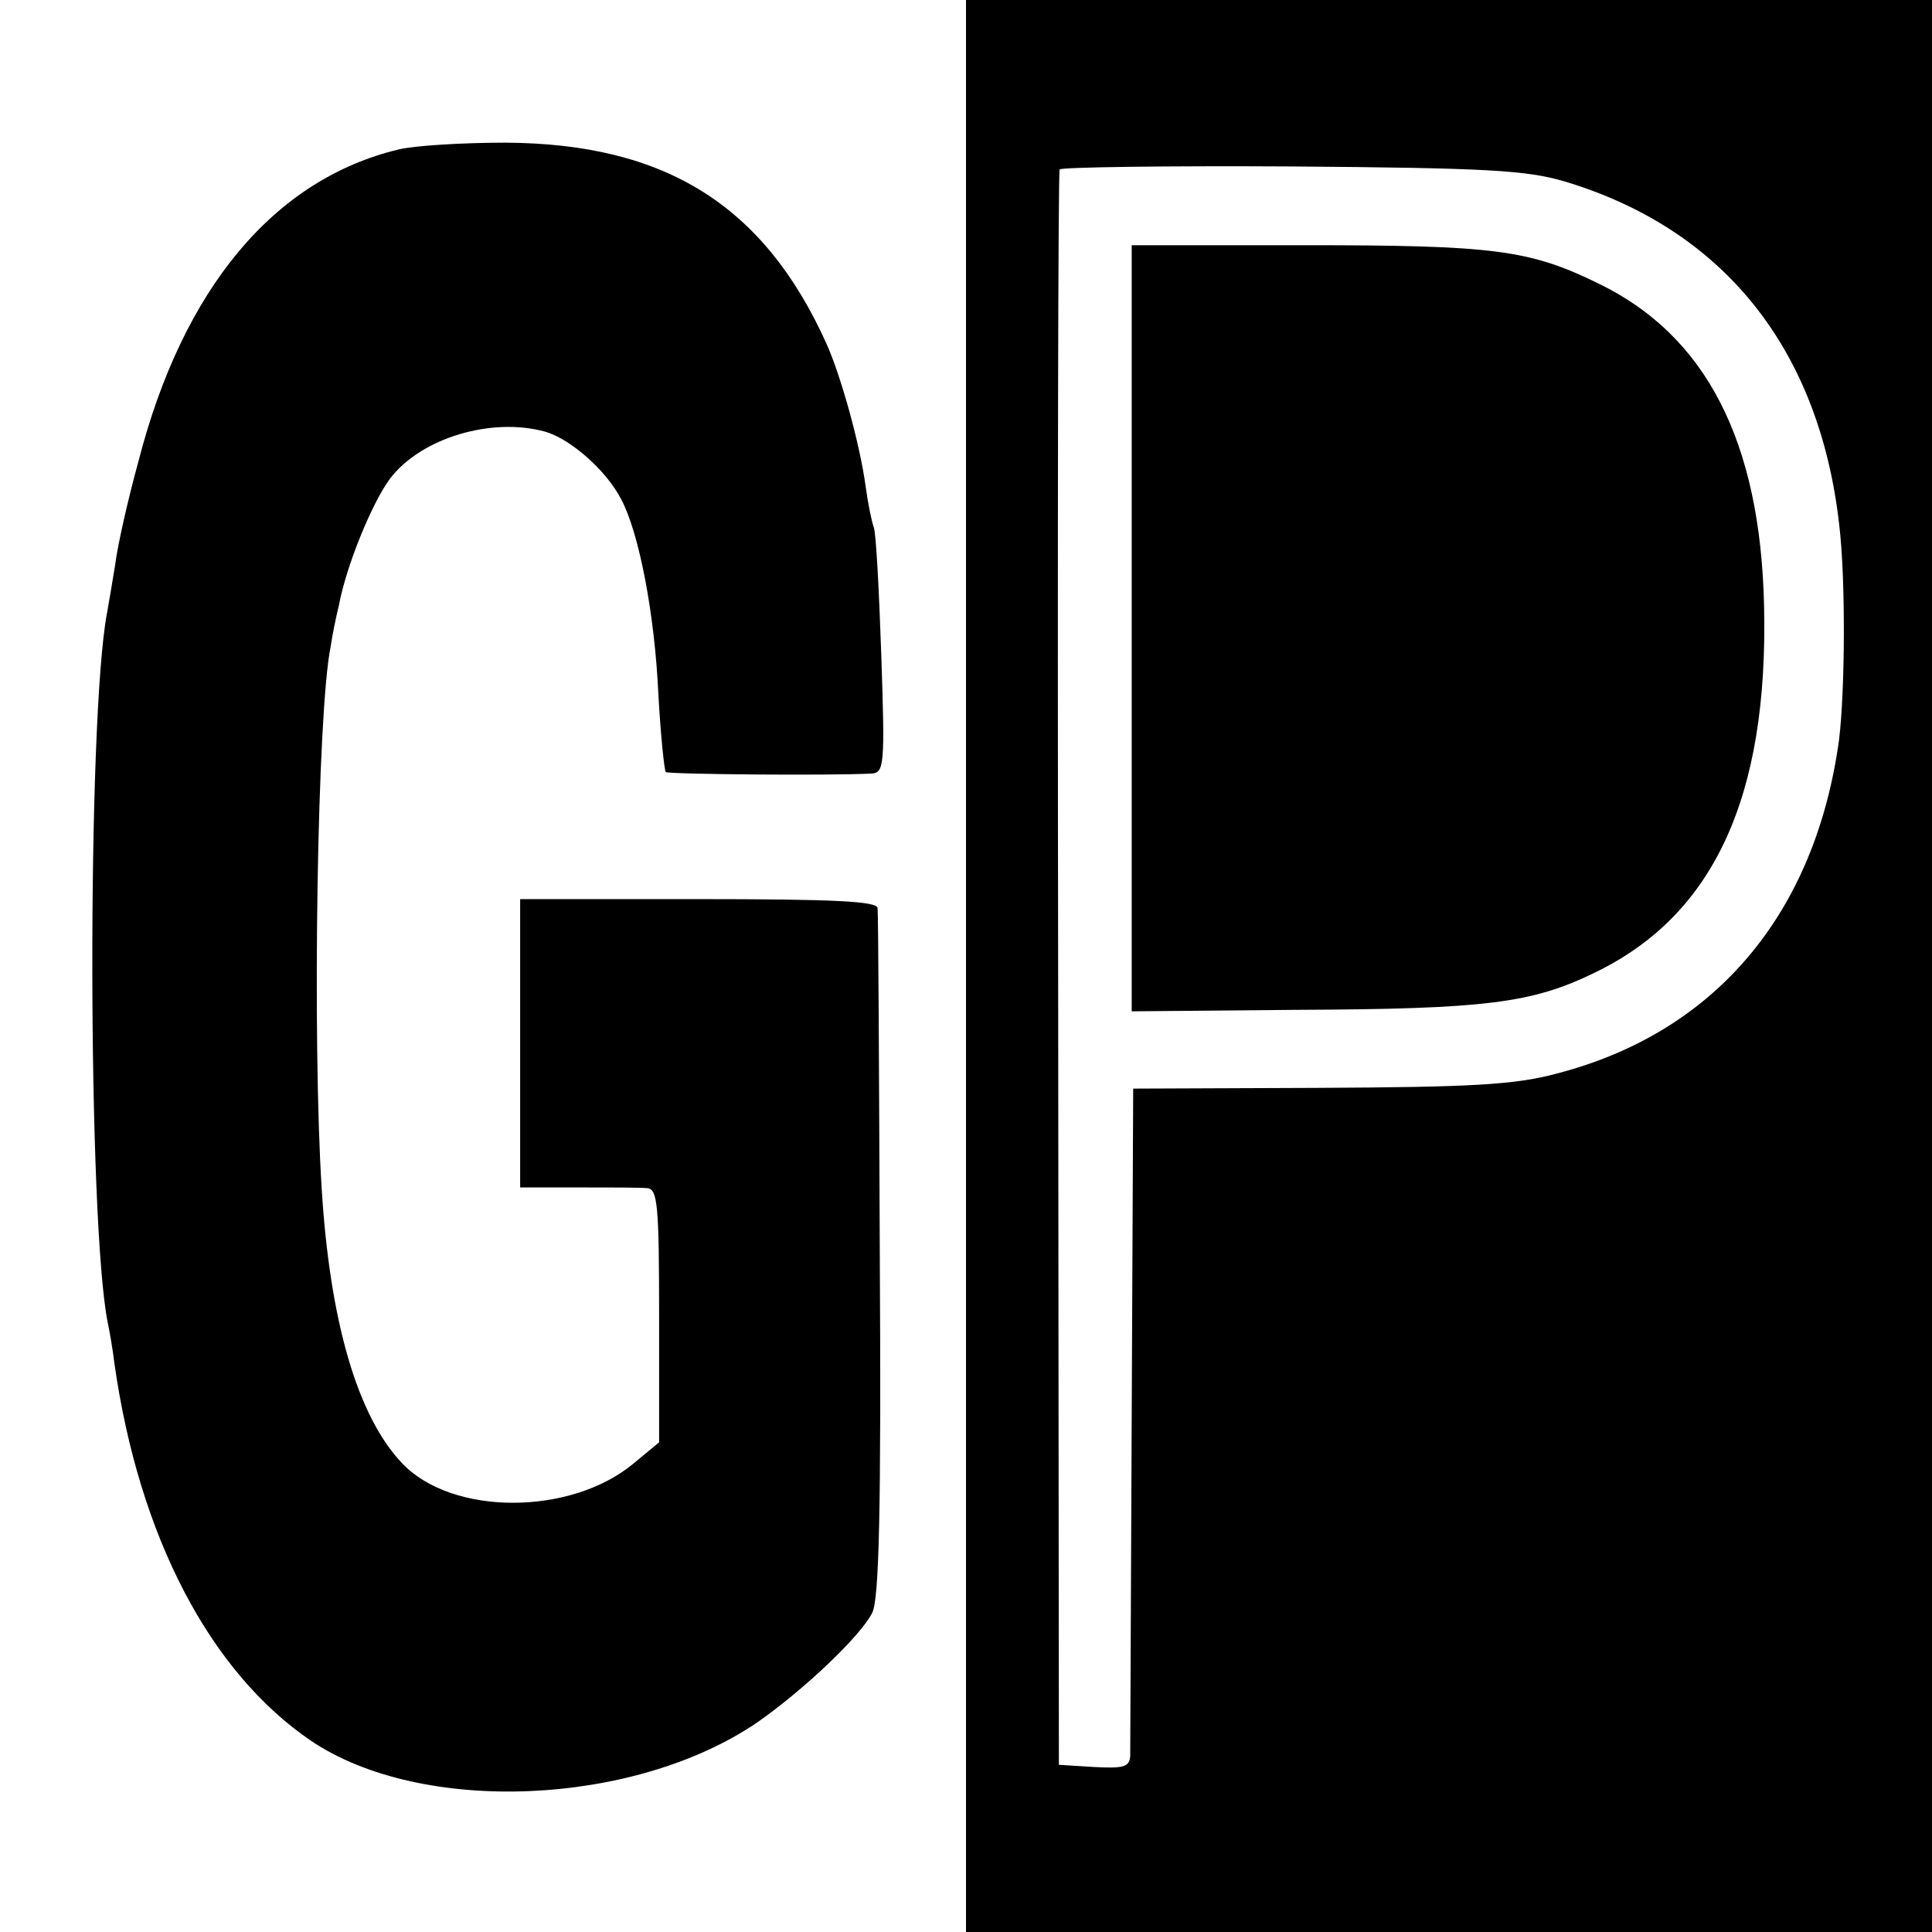
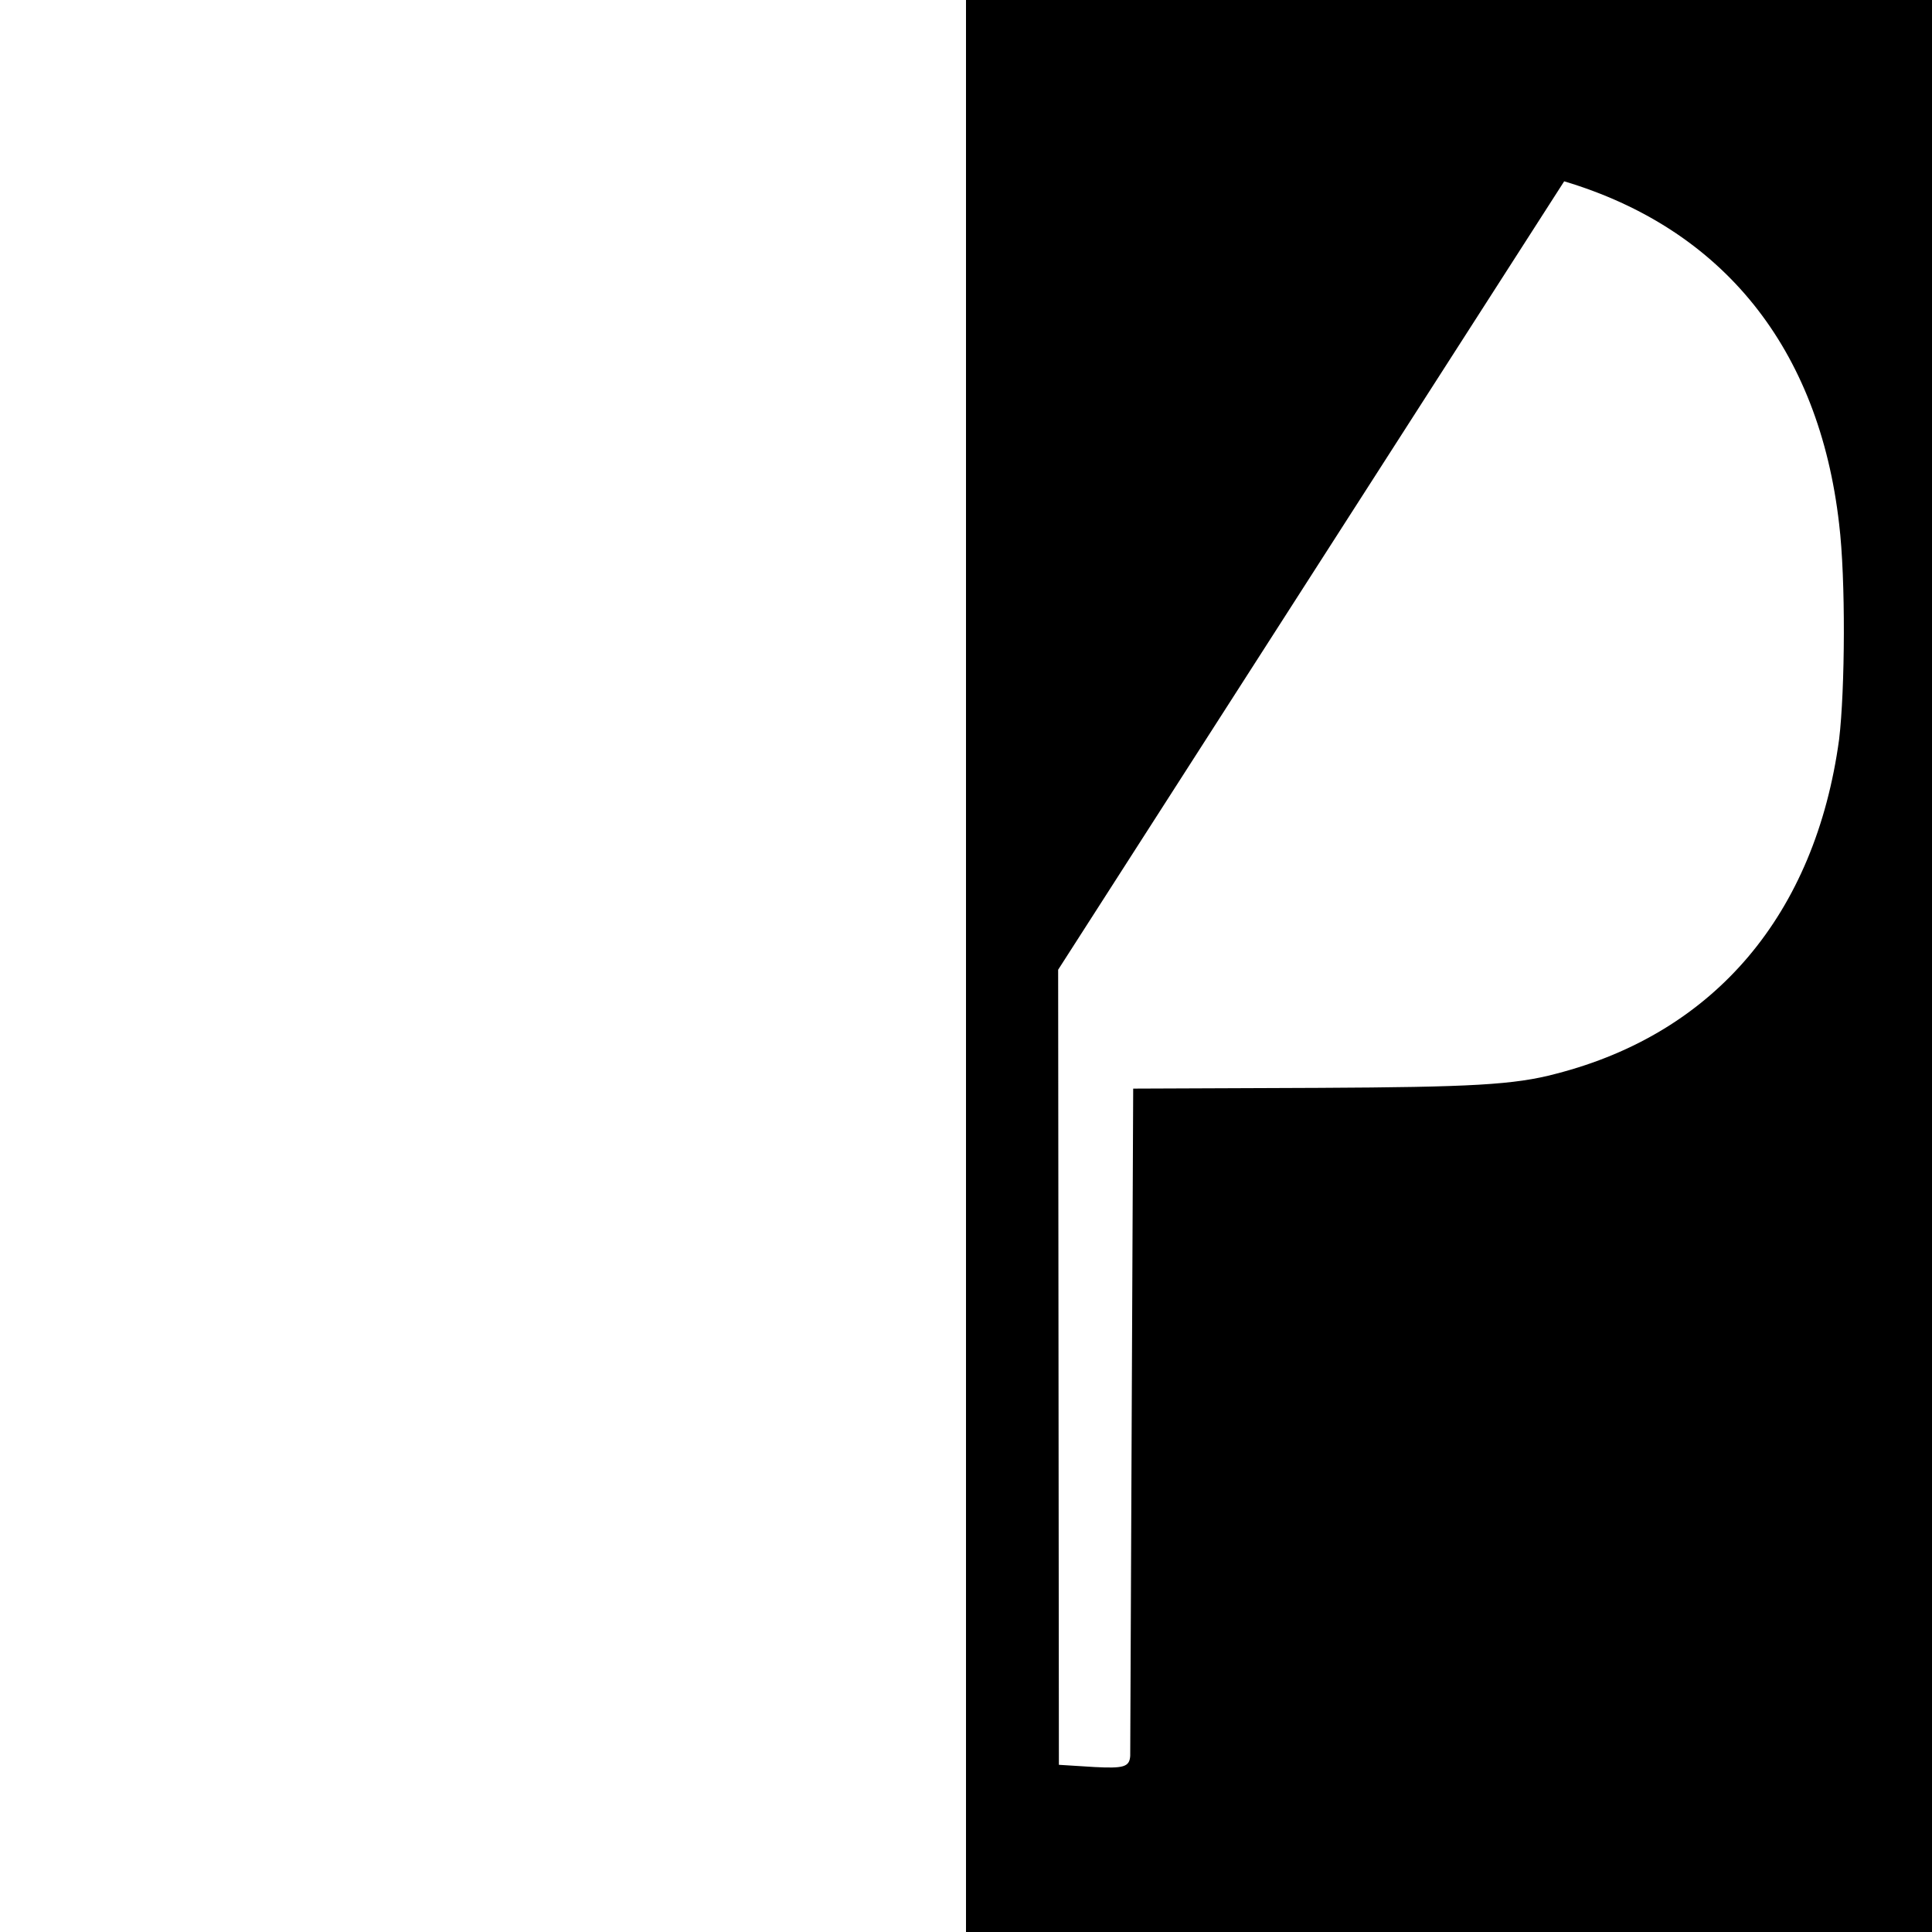
<svg xmlns="http://www.w3.org/2000/svg" version="1" width="346.667" height="346.667" viewBox="0 0 260 260">
-   <path d="M130 130v130h130V0H130v130zm80.5-105.6c21.4 6.4 34.3 22.5 37 46.1.9 7.4.8 22.3 0 29-3.2 23.5-16.7 39.5-38.1 45-5.6 1.5-11.5 1.8-31.9 1.9l-25 .1-.2 44c-.1 24.2-.2 44.8-.2 45.8-.1 1.5-.9 1.7-4.8 1.5l-4.8-.3-.1-107c-.1-58.9 0-107.3.2-107.7.2-.3 14.3-.5 31.2-.4 26.1.2 31.6.5 36.7 2z" />
-   <path d="M152.3 84.5v51.6l22.1-.2c25.6-.1 31.8-.9 40.2-5 16-7.7 23.4-23.6 22.8-49.4-.5-22.1-7.8-36.4-22.4-43.4-9.2-4.5-14.1-5.1-39.4-5.1h-23.3v51.5zM53.7 20.1c-16.8 4-29.1 18.7-35.1 42.1-1.4 5.1-2.8 11.3-3.1 13.8-.4 2.5-.9 5.4-1.1 6.5-2.7 14.3-2.6 82.1.1 95.5.3 1.4.7 3.8.9 5.5 3.3 23.2 12.8 41.5 26.5 50.8 14.9 10 43.4 8.8 60-2.5 6.3-4.4 14-11.7 15.5-14.8.9-1.9 1.2-13.8 1-48-.1-25-.2-46.1-.3-46.8-.1-.9-5.6-1.2-24.1-1.2H70v38.8h7.8c4.2 0 8.4 0 9.3.1 1.4.1 1.6 2.3 1.6 17.2v17l-3.5 2.9c-8.5 7-24.4 7-31.1-.1-6-6.3-9.7-19.1-10.8-36.8-1.3-20.4-.6-64.4 1.2-73.1.2-1.4.7-3.9 1.1-5.5 1-5.4 4.5-13.9 6.9-17.1 4.2-5.5 13.7-8.3 20.9-6.3 3.4 1 8.2 5.2 10.2 9.1 2.4 4.5 4.5 15.4 5 26.2.3 5.5.8 10.3 1 10.5.3.3 22 .5 27.7.2 1.7-.1 1.8-1.2 1.3-15.9-.3-8.7-.7-16.4-1-17.2-.3-.8-.8-3.3-1.1-5.5-.8-5.9-3.4-15.1-5.3-19.3-8.4-18.6-21.7-26.9-43.2-27-5.8 0-12.2.4-14.3.9z" />
+   <path d="M130 130v130h130V0H130v130zm80.5-105.6c21.4 6.4 34.3 22.5 37 46.1.9 7.4.8 22.3 0 29-3.2 23.5-16.7 39.5-38.1 45-5.6 1.5-11.5 1.8-31.9 1.9l-25 .1-.2 44c-.1 24.2-.2 44.8-.2 45.8-.1 1.5-.9 1.7-4.8 1.5l-4.8-.3-.1-107z" />
</svg>